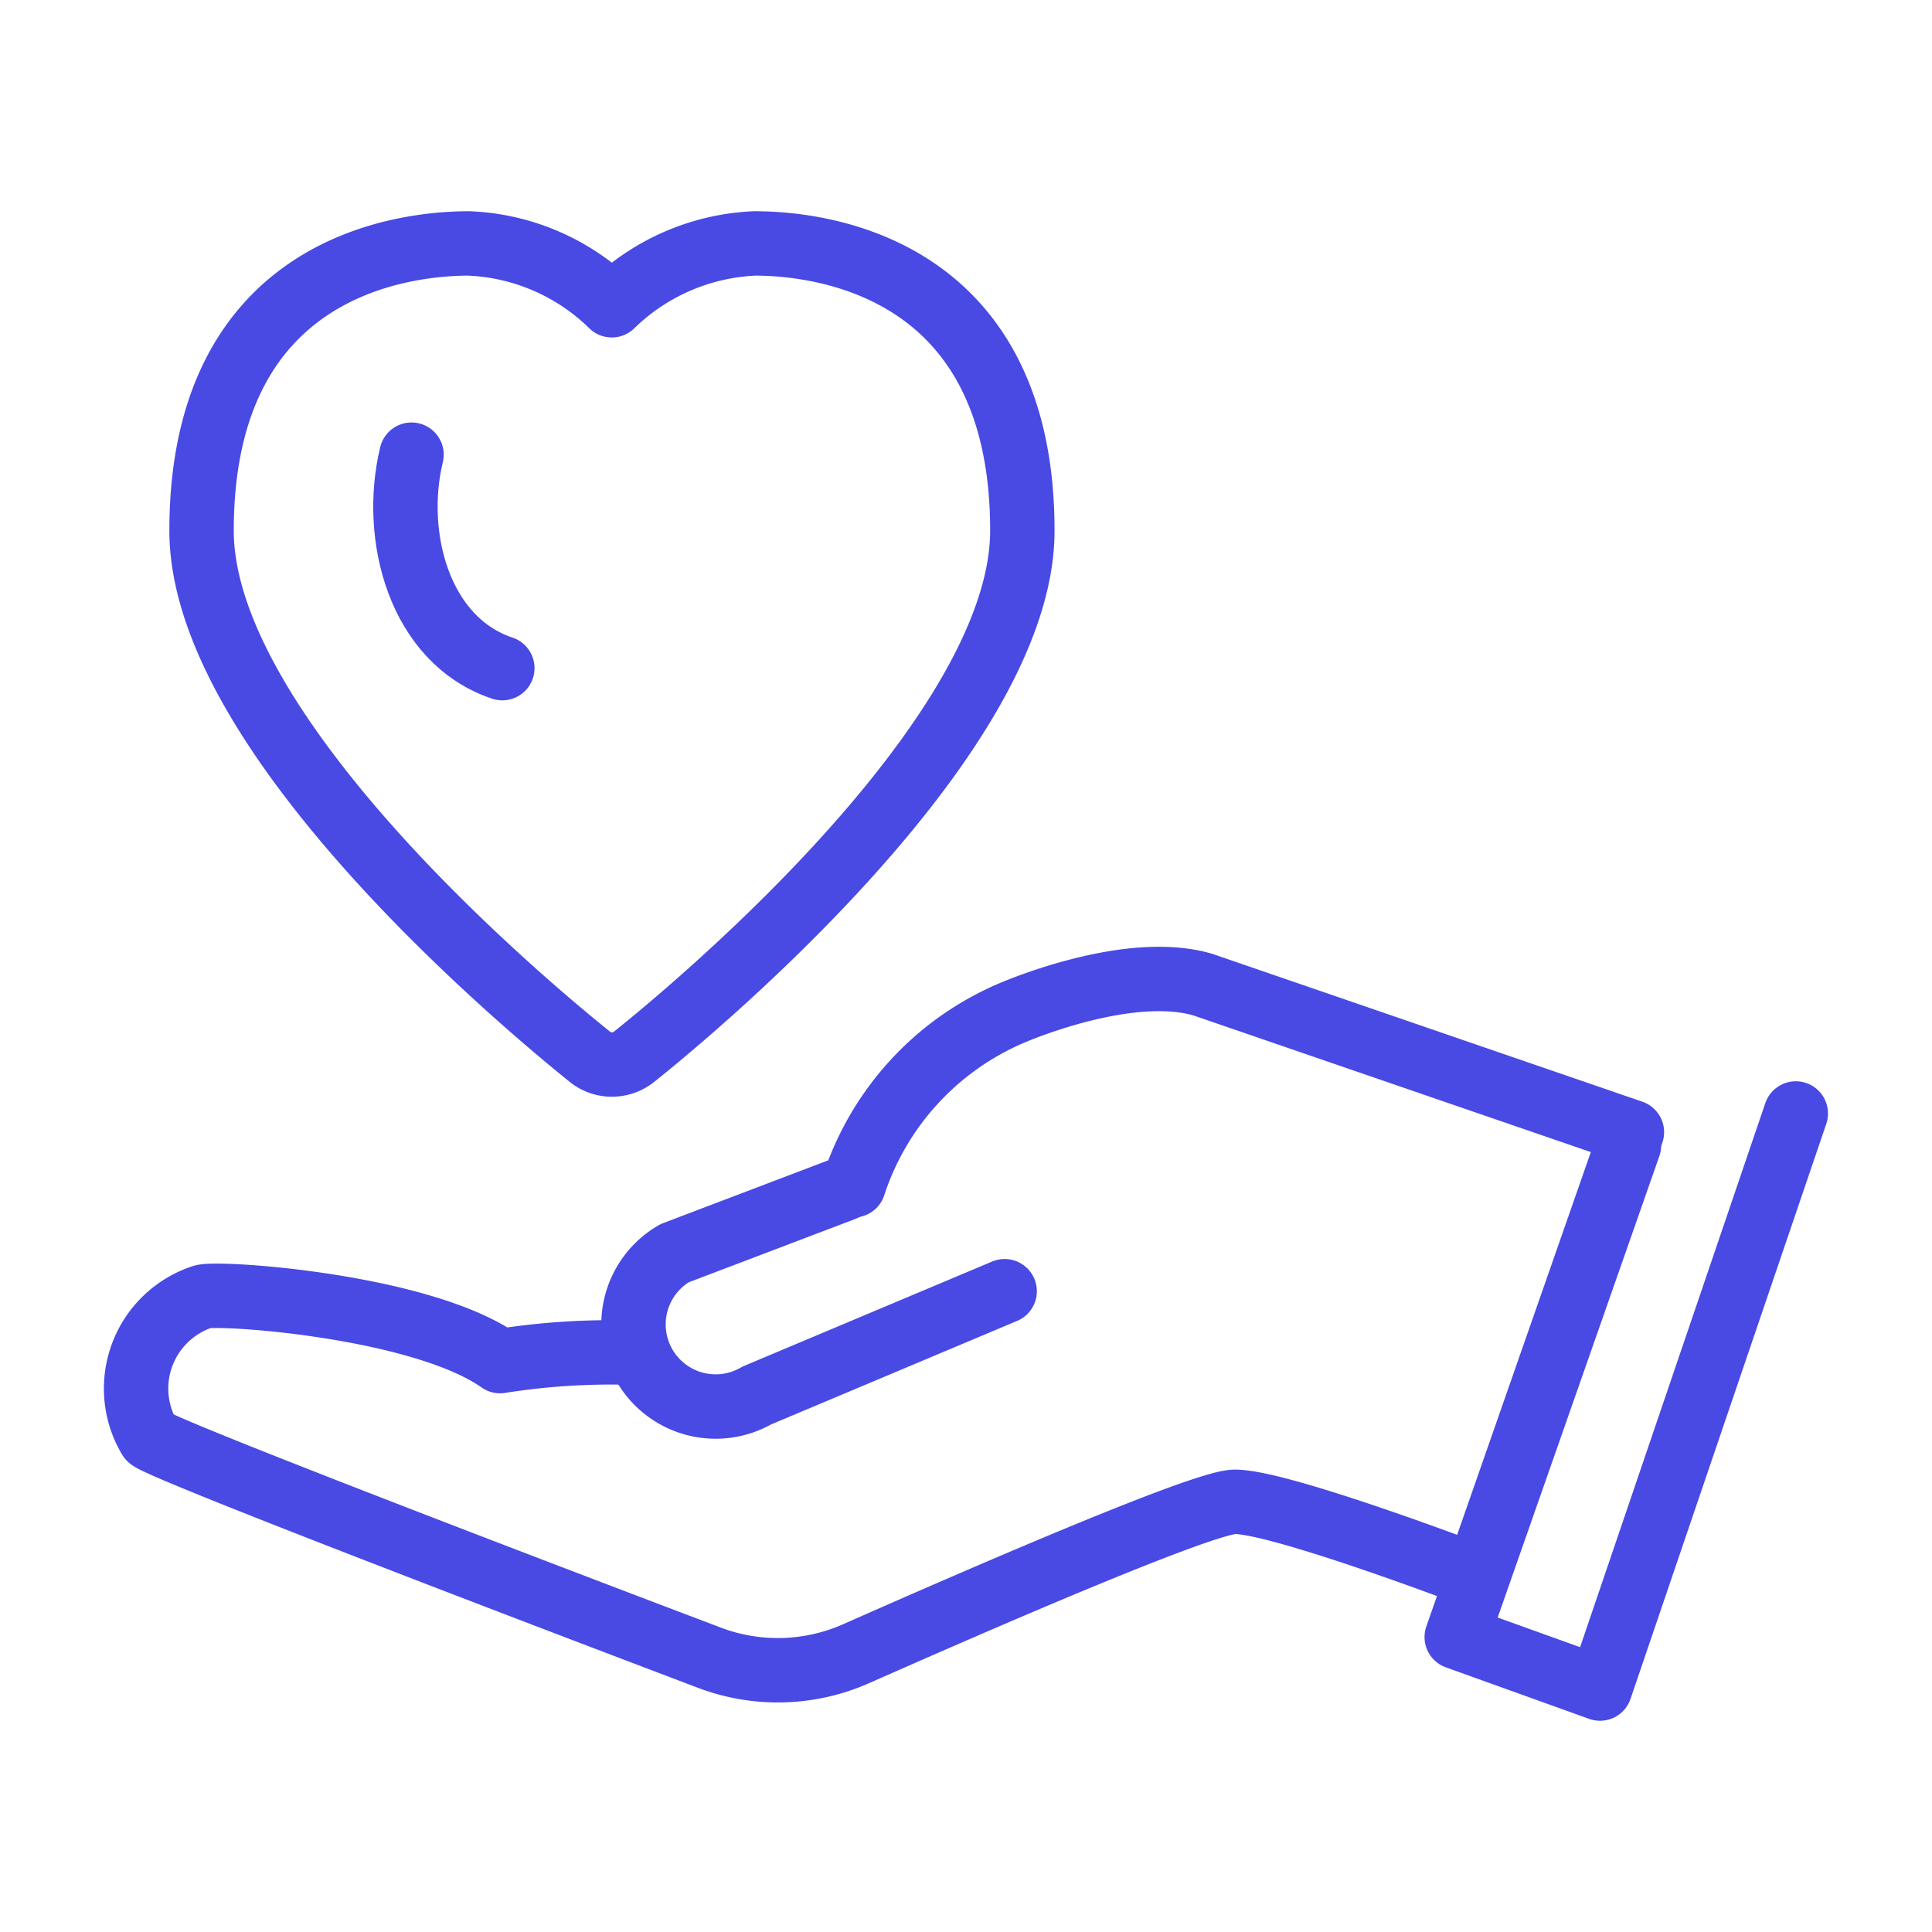
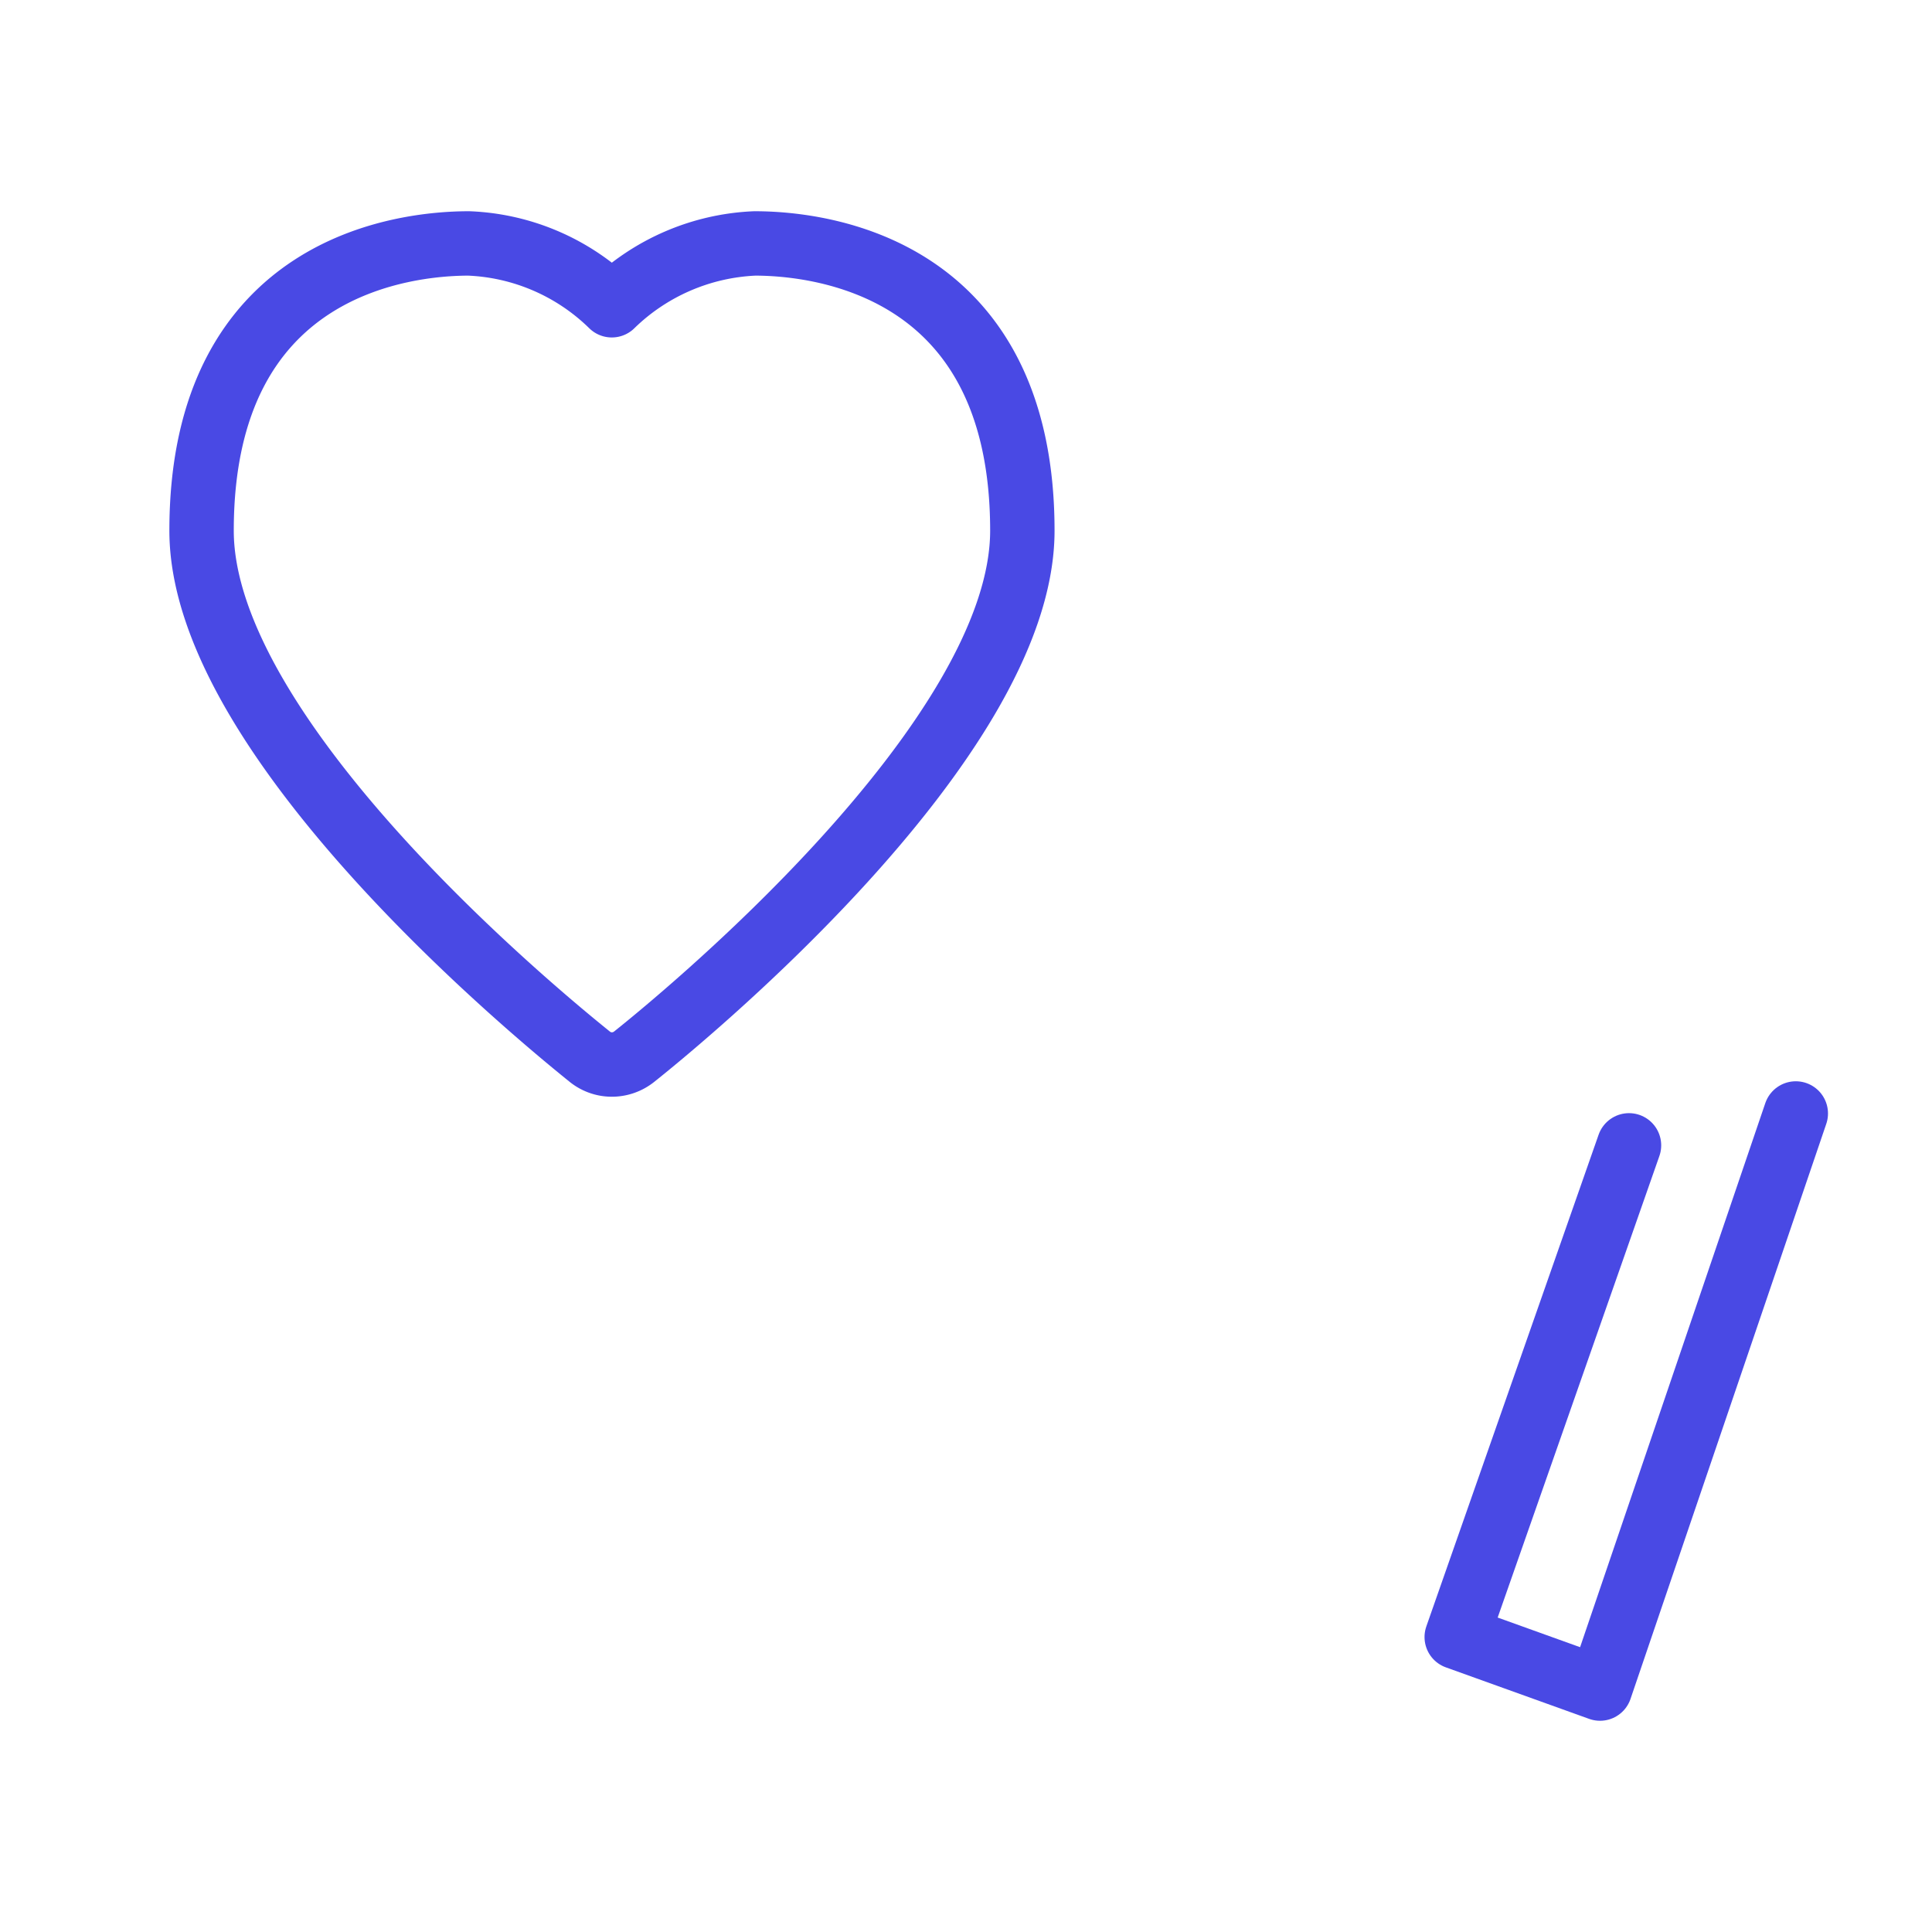
<svg xmlns="http://www.w3.org/2000/svg" id="adbc4b9f-2776-4cf4-bd87-75ffb44a5c7d" data-name="Layer 1" viewBox="0 0 60 60">
  <rect width="60" height="60" fill="none" />
-   <path d="M19.24,42a22.07,22.07,0,0,0-3.71.27c-2.44-1.72-8.68-2.15-9.23-2a3,3,0,0,0-1.65,4.39C4.9,45,22,51.47,22,51.47a6,6,0,0,0,4.58-.11c3.71-1.64,10.78-4.72,11.77-4.72,1.44,0,7.51,2.32,7.51,2.32l4.82-13.8L37.36,30.58c-2.24-.66-5.59.73-5.94.88a8.78,8.78,0,0,0-4.91,5.35" fill="none" stroke="#4949e4" stroke-linecap="round" stroke-linejoin="round" stroke-width="2" />
-   <path d="M26.21,36.92l-5.26,2a2.55,2.55,0,0,0,2.55,4.42l7.7-3.24" fill="none" stroke="#4949e4" stroke-linecap="round" stroke-linejoin="round" stroke-width="2" />
  <polyline points="50.59 35.57 45.24 50.84 49.69 52.44 55.77 34.58" fill="none" stroke="#4949e4" stroke-linecap="round" stroke-linejoin="round" stroke-width="2" />
  <path d="M19,33.06a1.09,1.09,0,0,1-.68-.24c-1.24-1-12.06-9.77-12.06-16.34,0-8.28,6.35-8.92,8.3-8.92A6.73,6.73,0,0,1,19,9.48a6.77,6.77,0,0,1,4.44-1.92c1.95,0,8.31.64,8.31,8.92,0,6.57-10.83,15.36-12.06,16.34A1.11,1.11,0,0,1,19,33.06Z" fill="none" stroke="#4949e4" stroke-linecap="round" stroke-linejoin="round" stroke-width="2" />
-   <path d="M12.78,14.12c-.61,2.53.24,5.77,2.82,6.63" fill="none" stroke="#4949e4" stroke-linecap="round" stroke-linejoin="round" stroke-width="2" />
</svg>